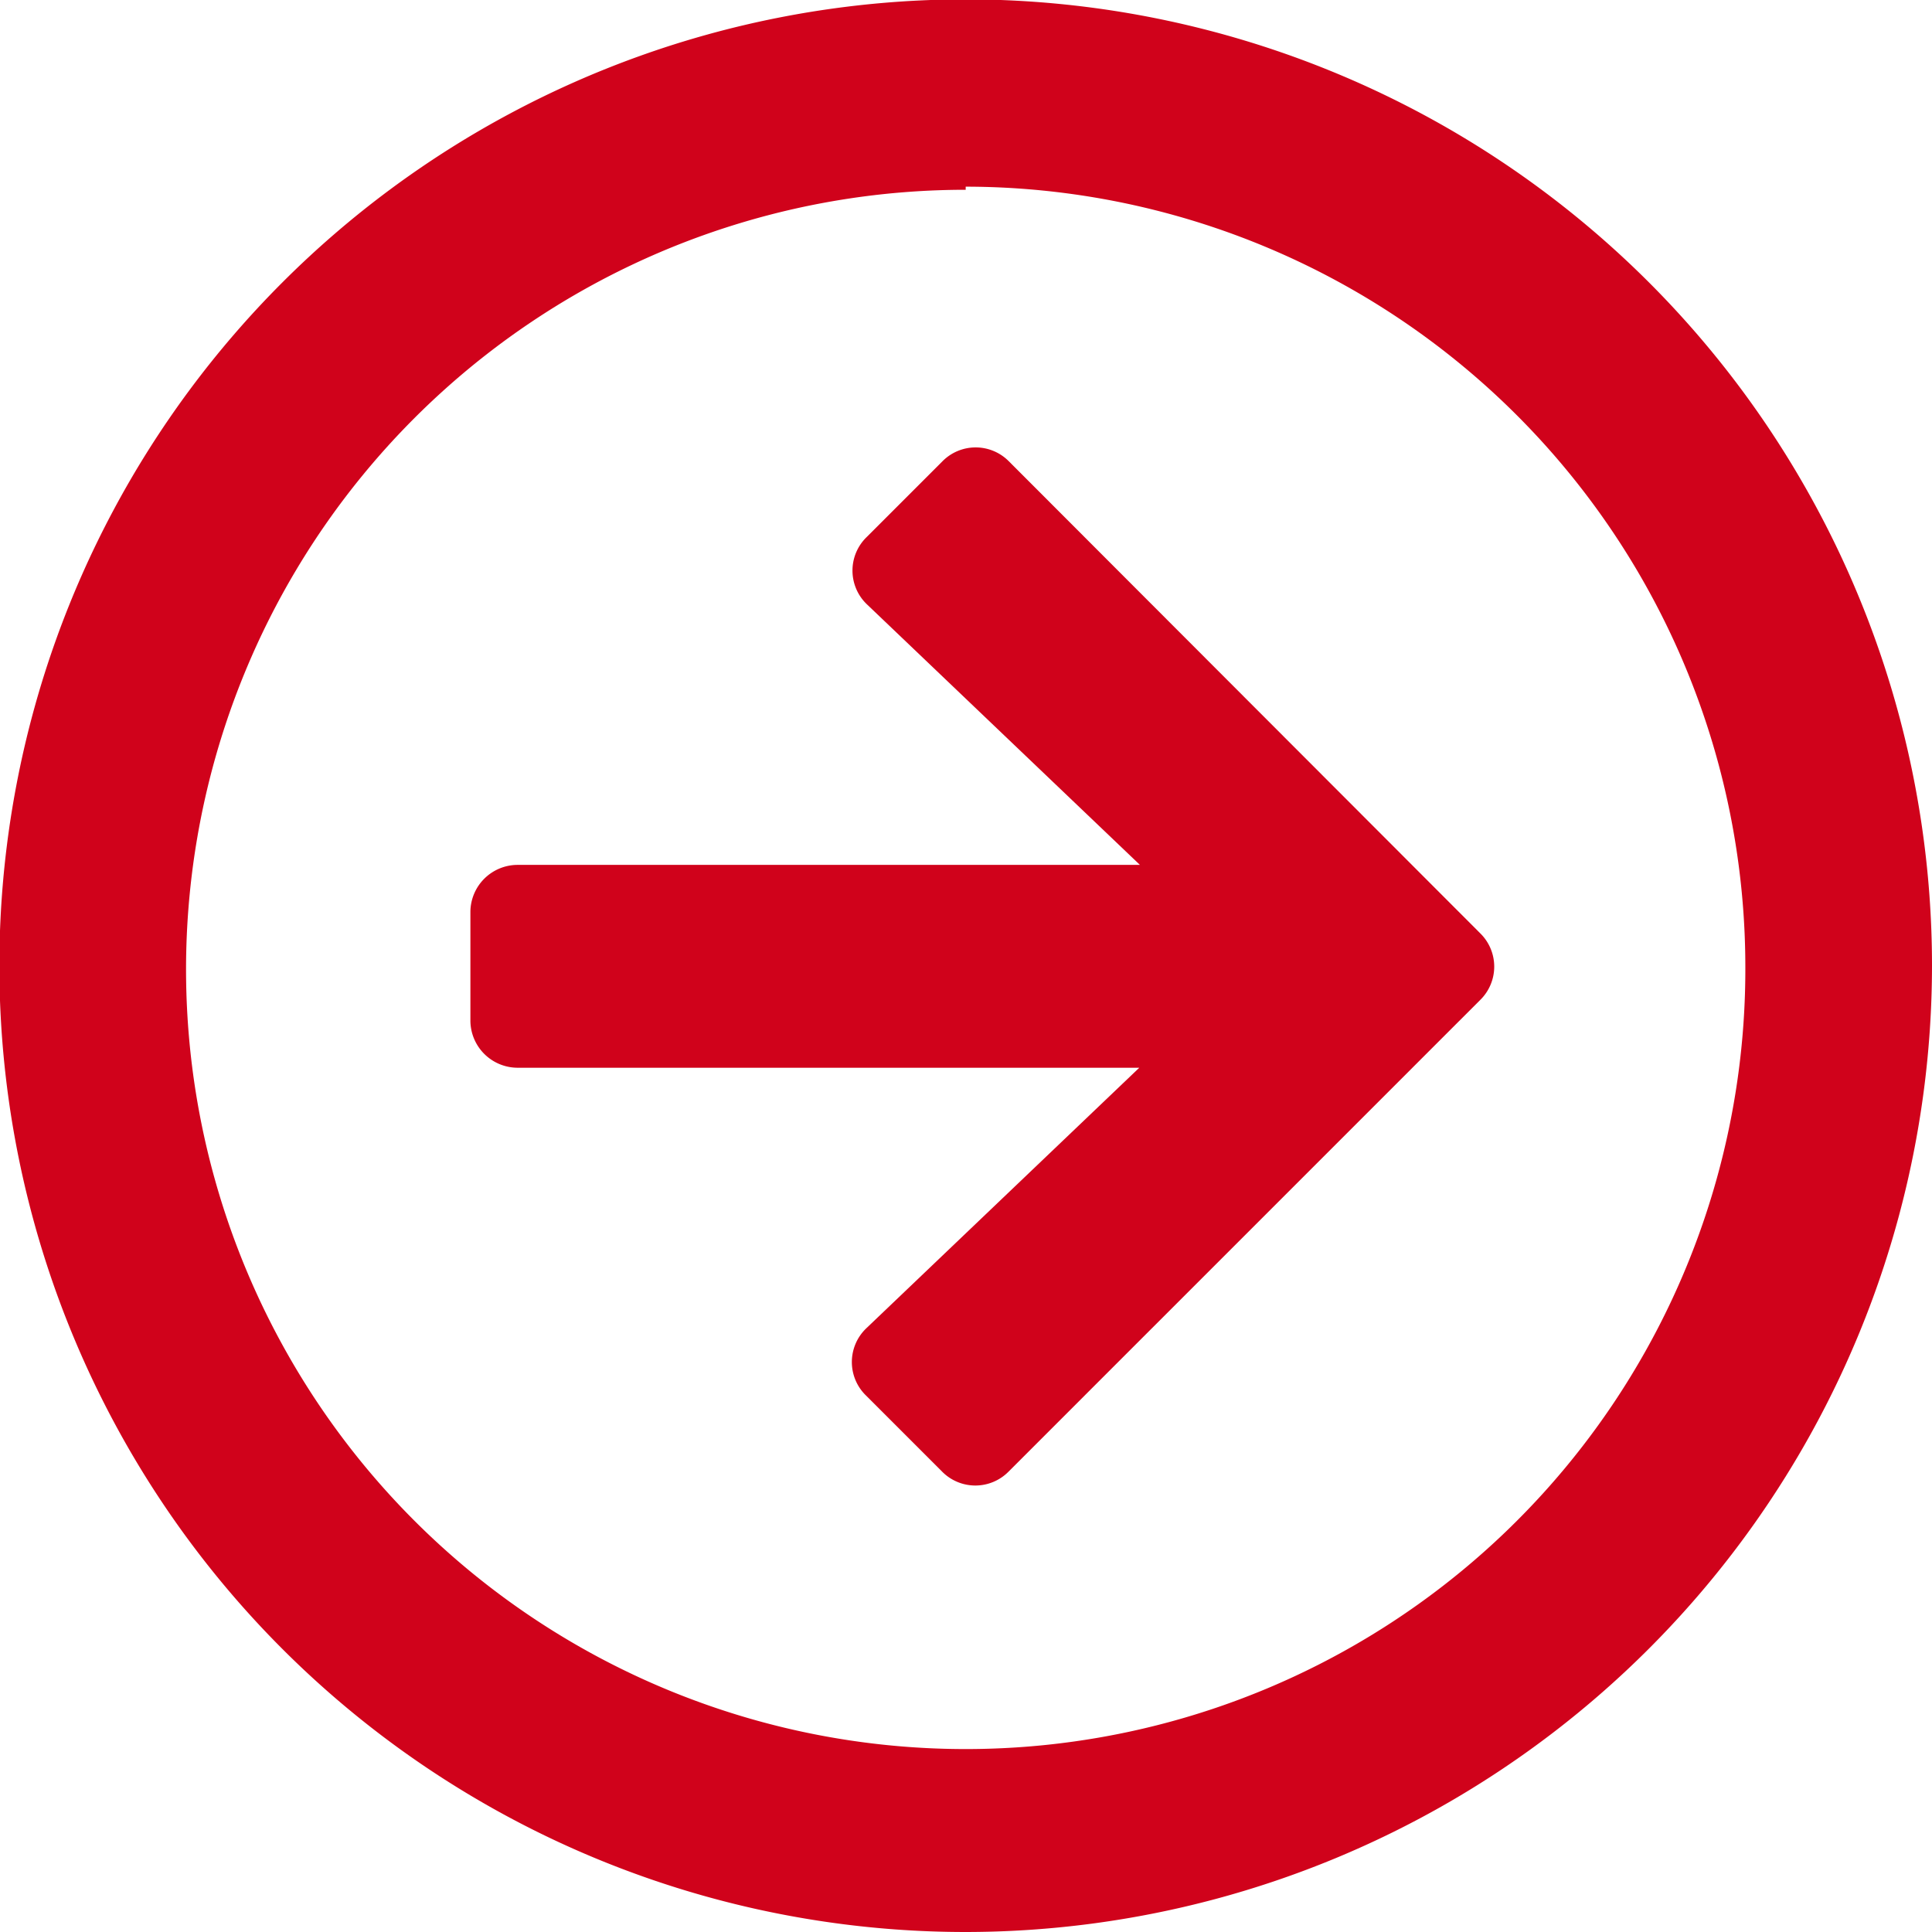
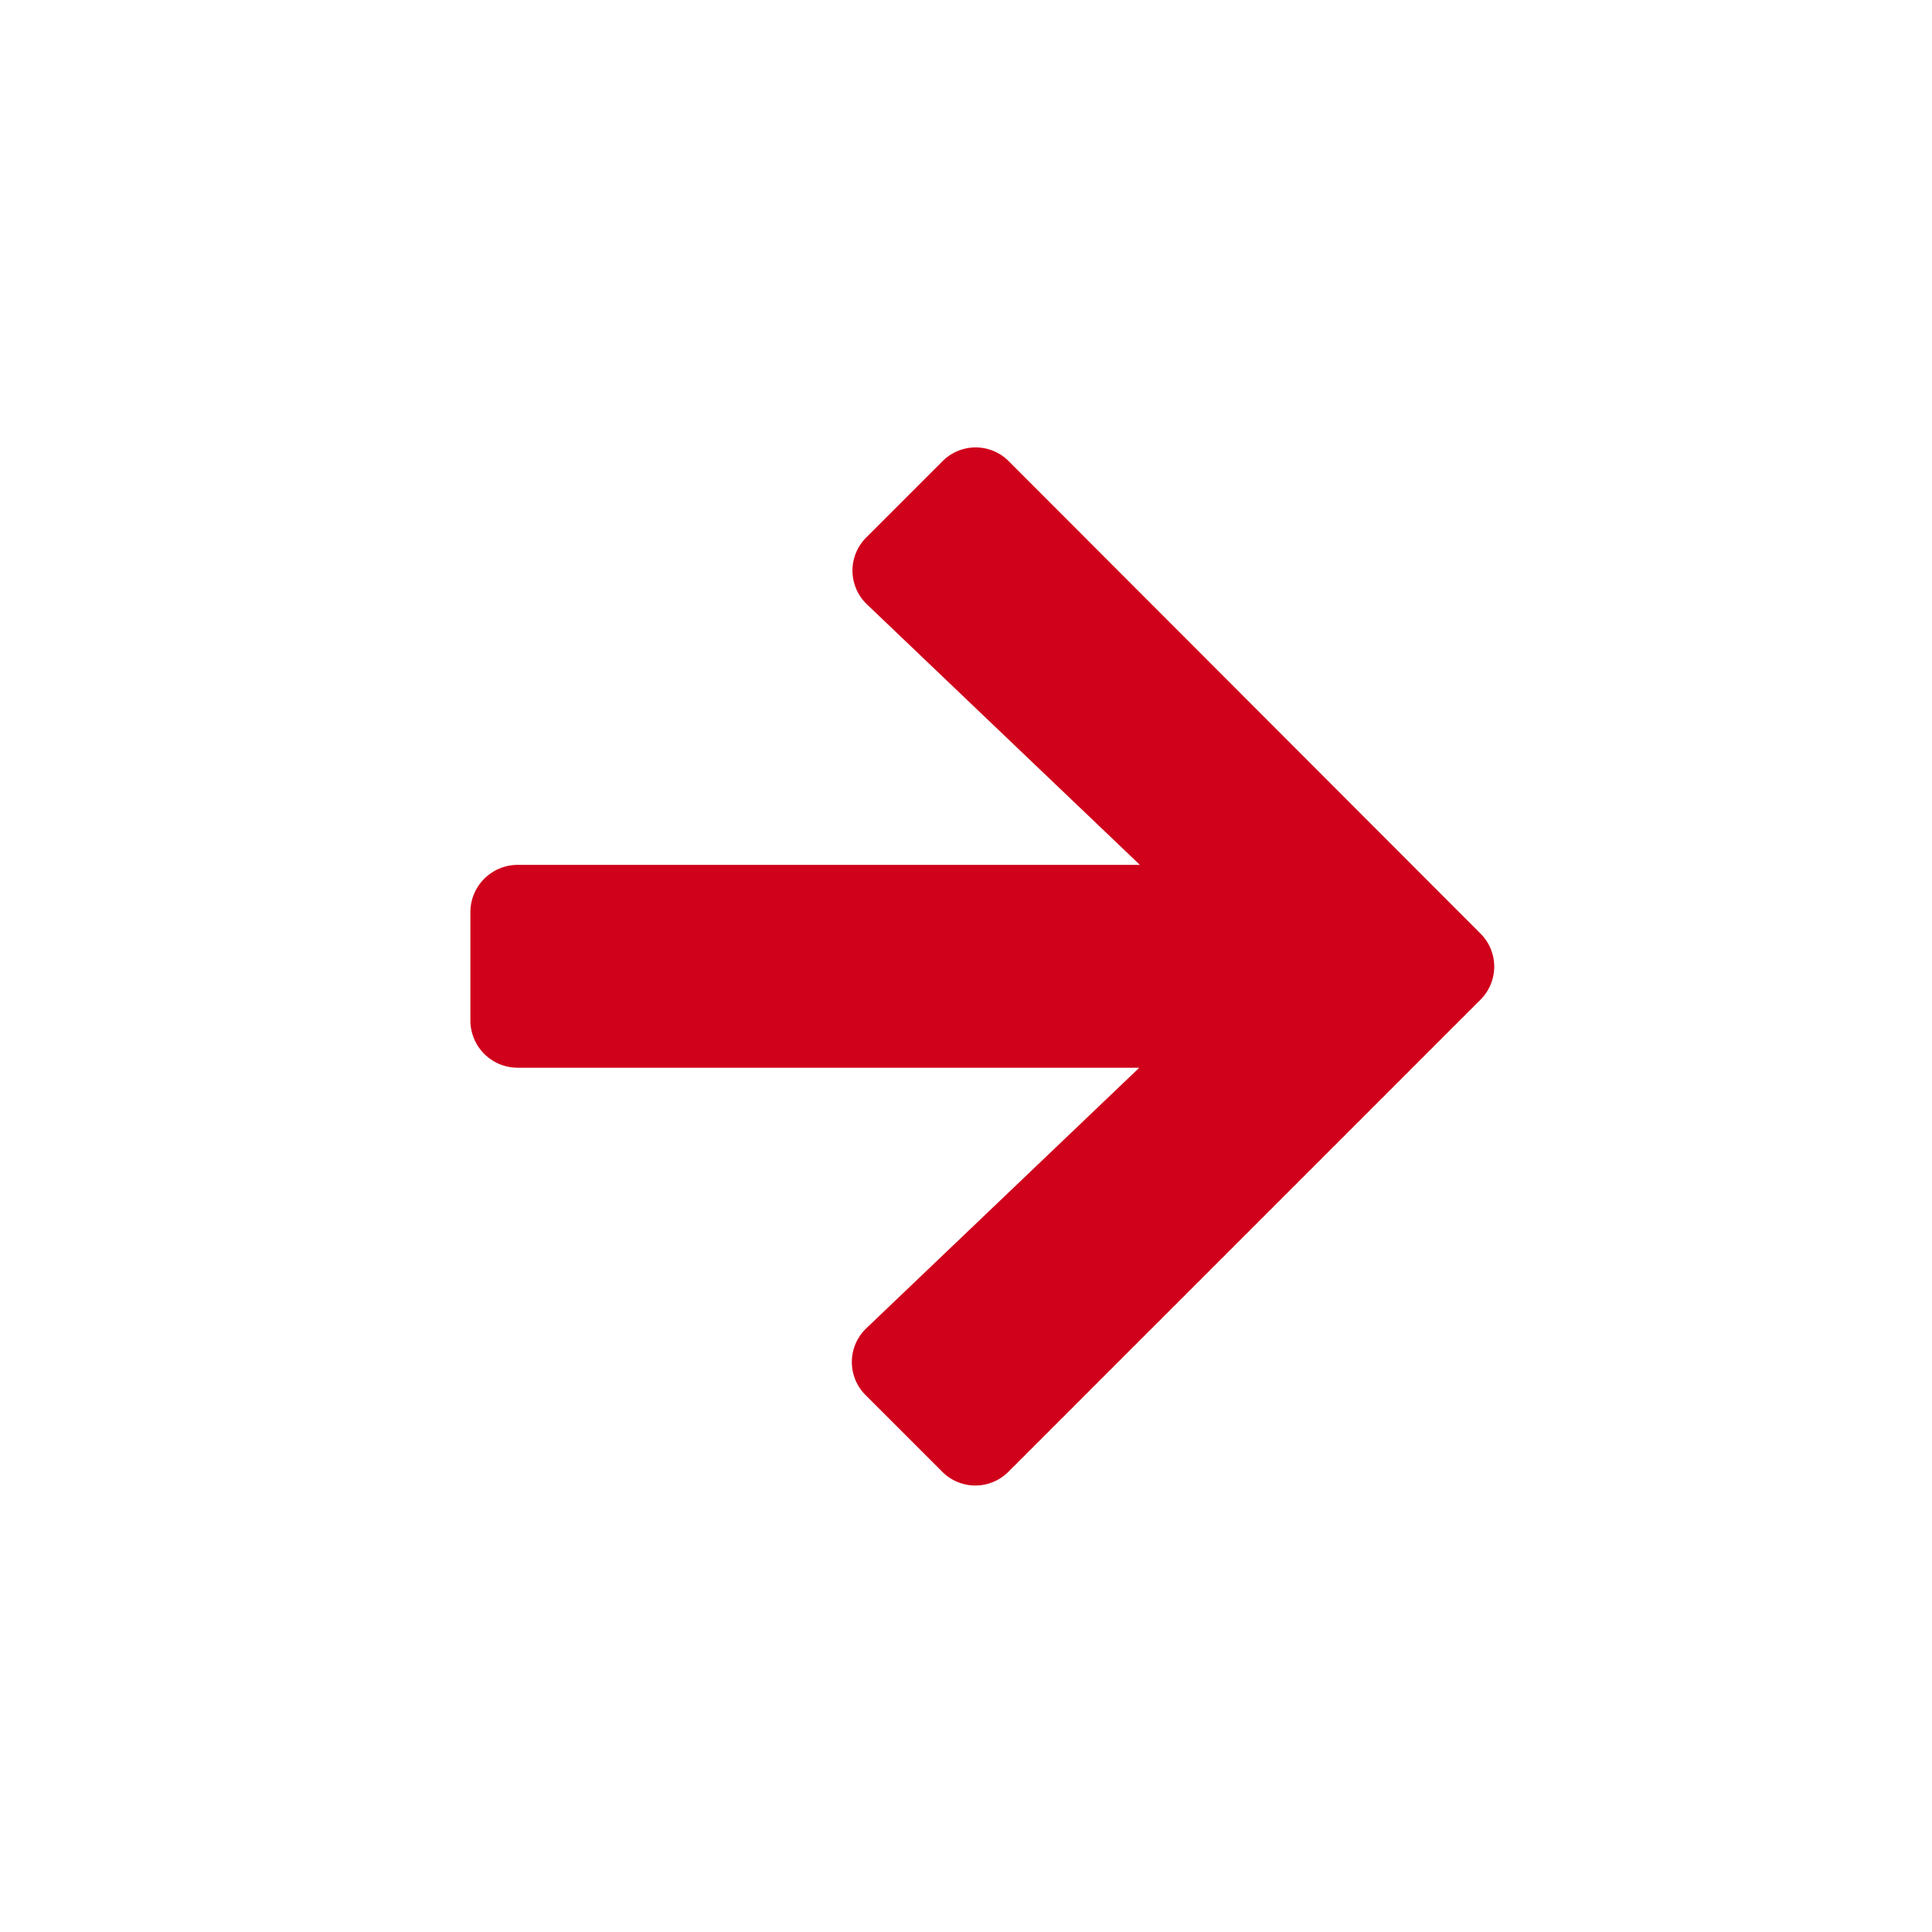
<svg xmlns="http://www.w3.org/2000/svg" viewBox="0 0 31.05 31.05">
  <defs>
    <style>.cls-1{fill:#d0021b;}</style>
  </defs>
  <title>arrow-link-internal-red</title>
  <g id="Ebene_2" data-name="Ebene 2">
    <g id="Ebene_1-2" data-name="Ebene 1">
      <g id="Layouts">
        <g id="_01_1920_IKKBB_startseite_Navigation" data-name="01_1920_IKKBB_startseite_Navigation">
          <g id="Leistungen-der-IKKBB">
            <g id="Professionelle-Zahnreinigung">
              <path id="interner_link" data-name="interner link" class="cls-1" d="M16.21,7.41,23.79,15a.75.75,0,0,1,0,1.07l-7.58,7.58a.75.75,0,0,1-1.07,0l-1.22-1.22a.75.75,0,0,1,0-1.08l4.39-4.19h-10a.76.76,0,0,1-.75-.75V14.65a.76.76,0,0,1,.75-.75H18.32L13.93,9.71a.75.75,0,0,1,0-1.08l1.22-1.22A.75.75,0,0,1,16.21,7.41Z" />
            </g>
          </g>
        </g>
      </g>
-       <path class="cls-1" d="M15.52,31.05A15.53,15.53,0,1,1,31.05,15.52,15.54,15.54,0,0,1,15.52,31.05Zm0-28A12.53,12.53,0,1,0,28.05,15.52,12.54,12.54,0,0,0,15.52,3Z" />
    </g>
  </g>
</svg>